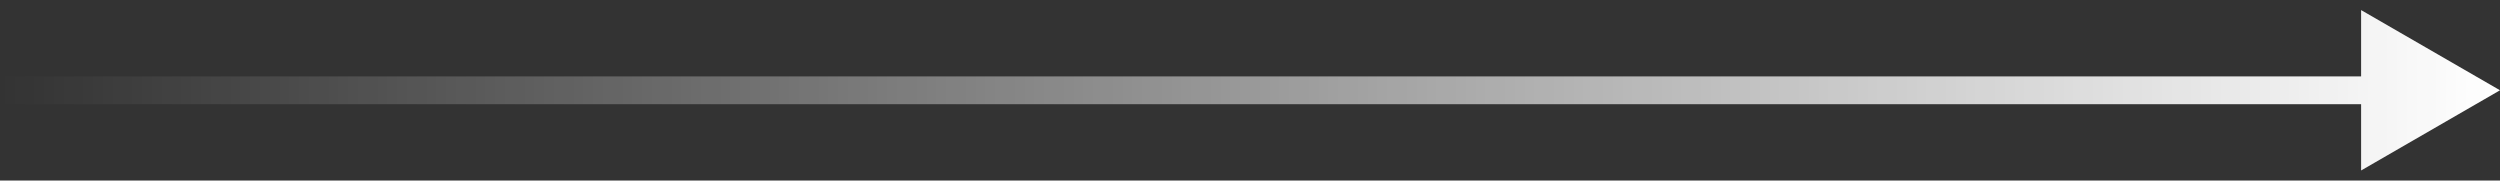
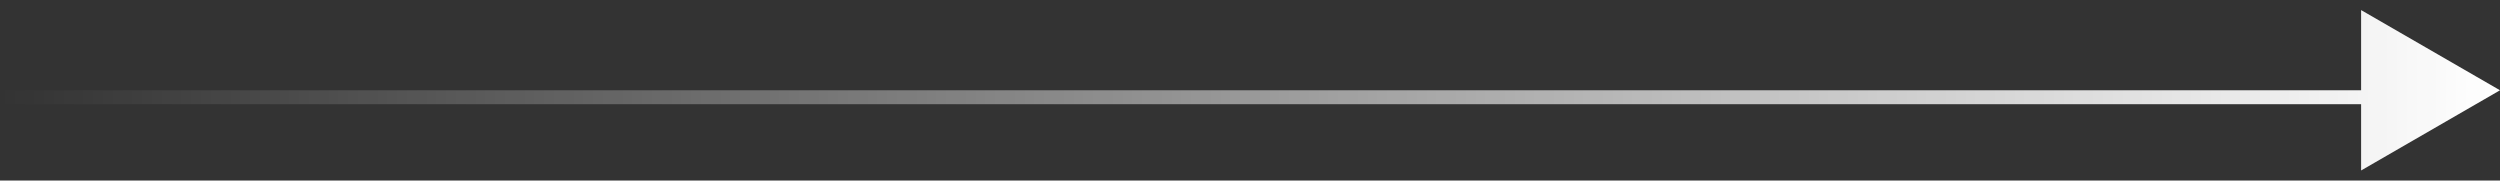
<svg xmlns="http://www.w3.org/2000/svg" width="180" height="13" viewBox="0 0 180 13" fill="none">
  <rect x="0" y="0" width="180" height="13" fill="#333333" stroke="none" />
-   <path d="M180 6.5L170 0.726V12.274L180 6.5ZM0 6.5V7.5H171V6.5V5.5H0V6.5Z" fill="url(#paint0_linear_3800_3952)" />
+   <path d="M180 6.5L170 0.726V12.274L180 6.5ZM0 6.5V7.5H171V6.5V5.5V6.5Z" fill="url(#paint0_linear_3800_3952)" />
  <defs>
    <linearGradient id="paint0_linear_3800_3952" x1="0" y1="7" x2="180" y2="7" gradientUnits="userSpaceOnUse">
      <stop stop-color="white" stop-opacity="0" />
      <stop offset="1" stop-color="white" />
    </linearGradient>
  </defs>
</svg>